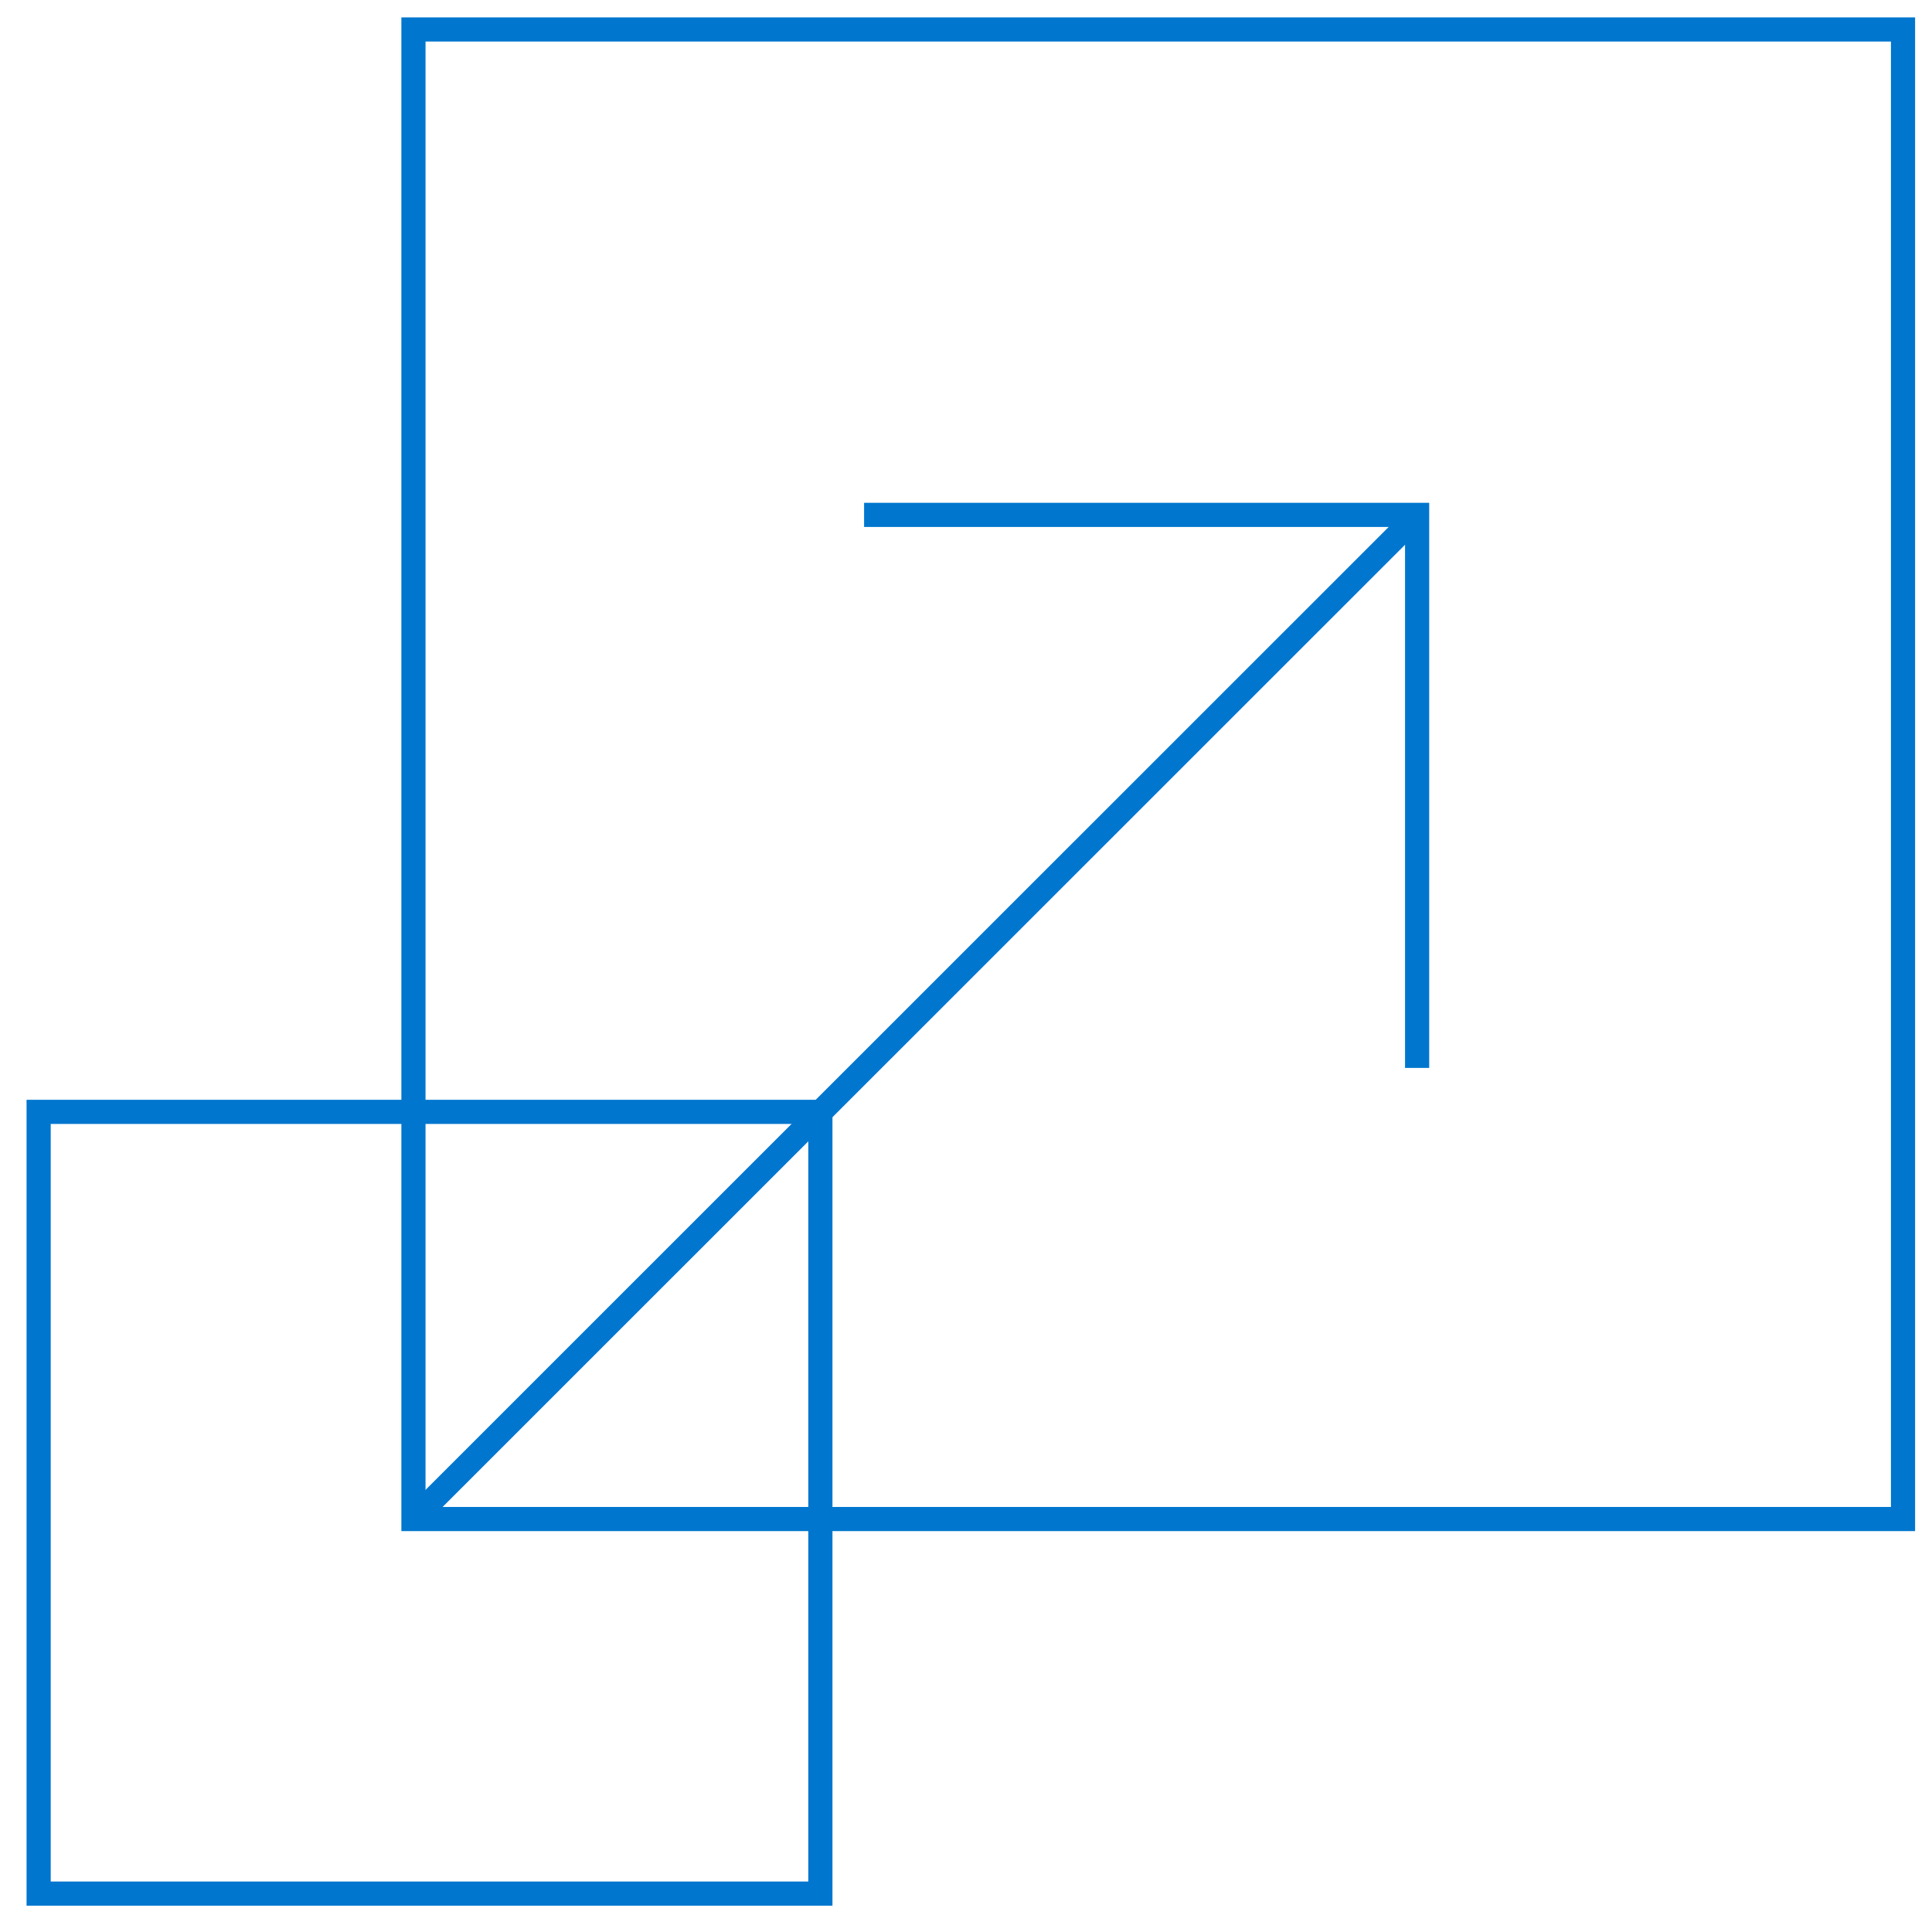
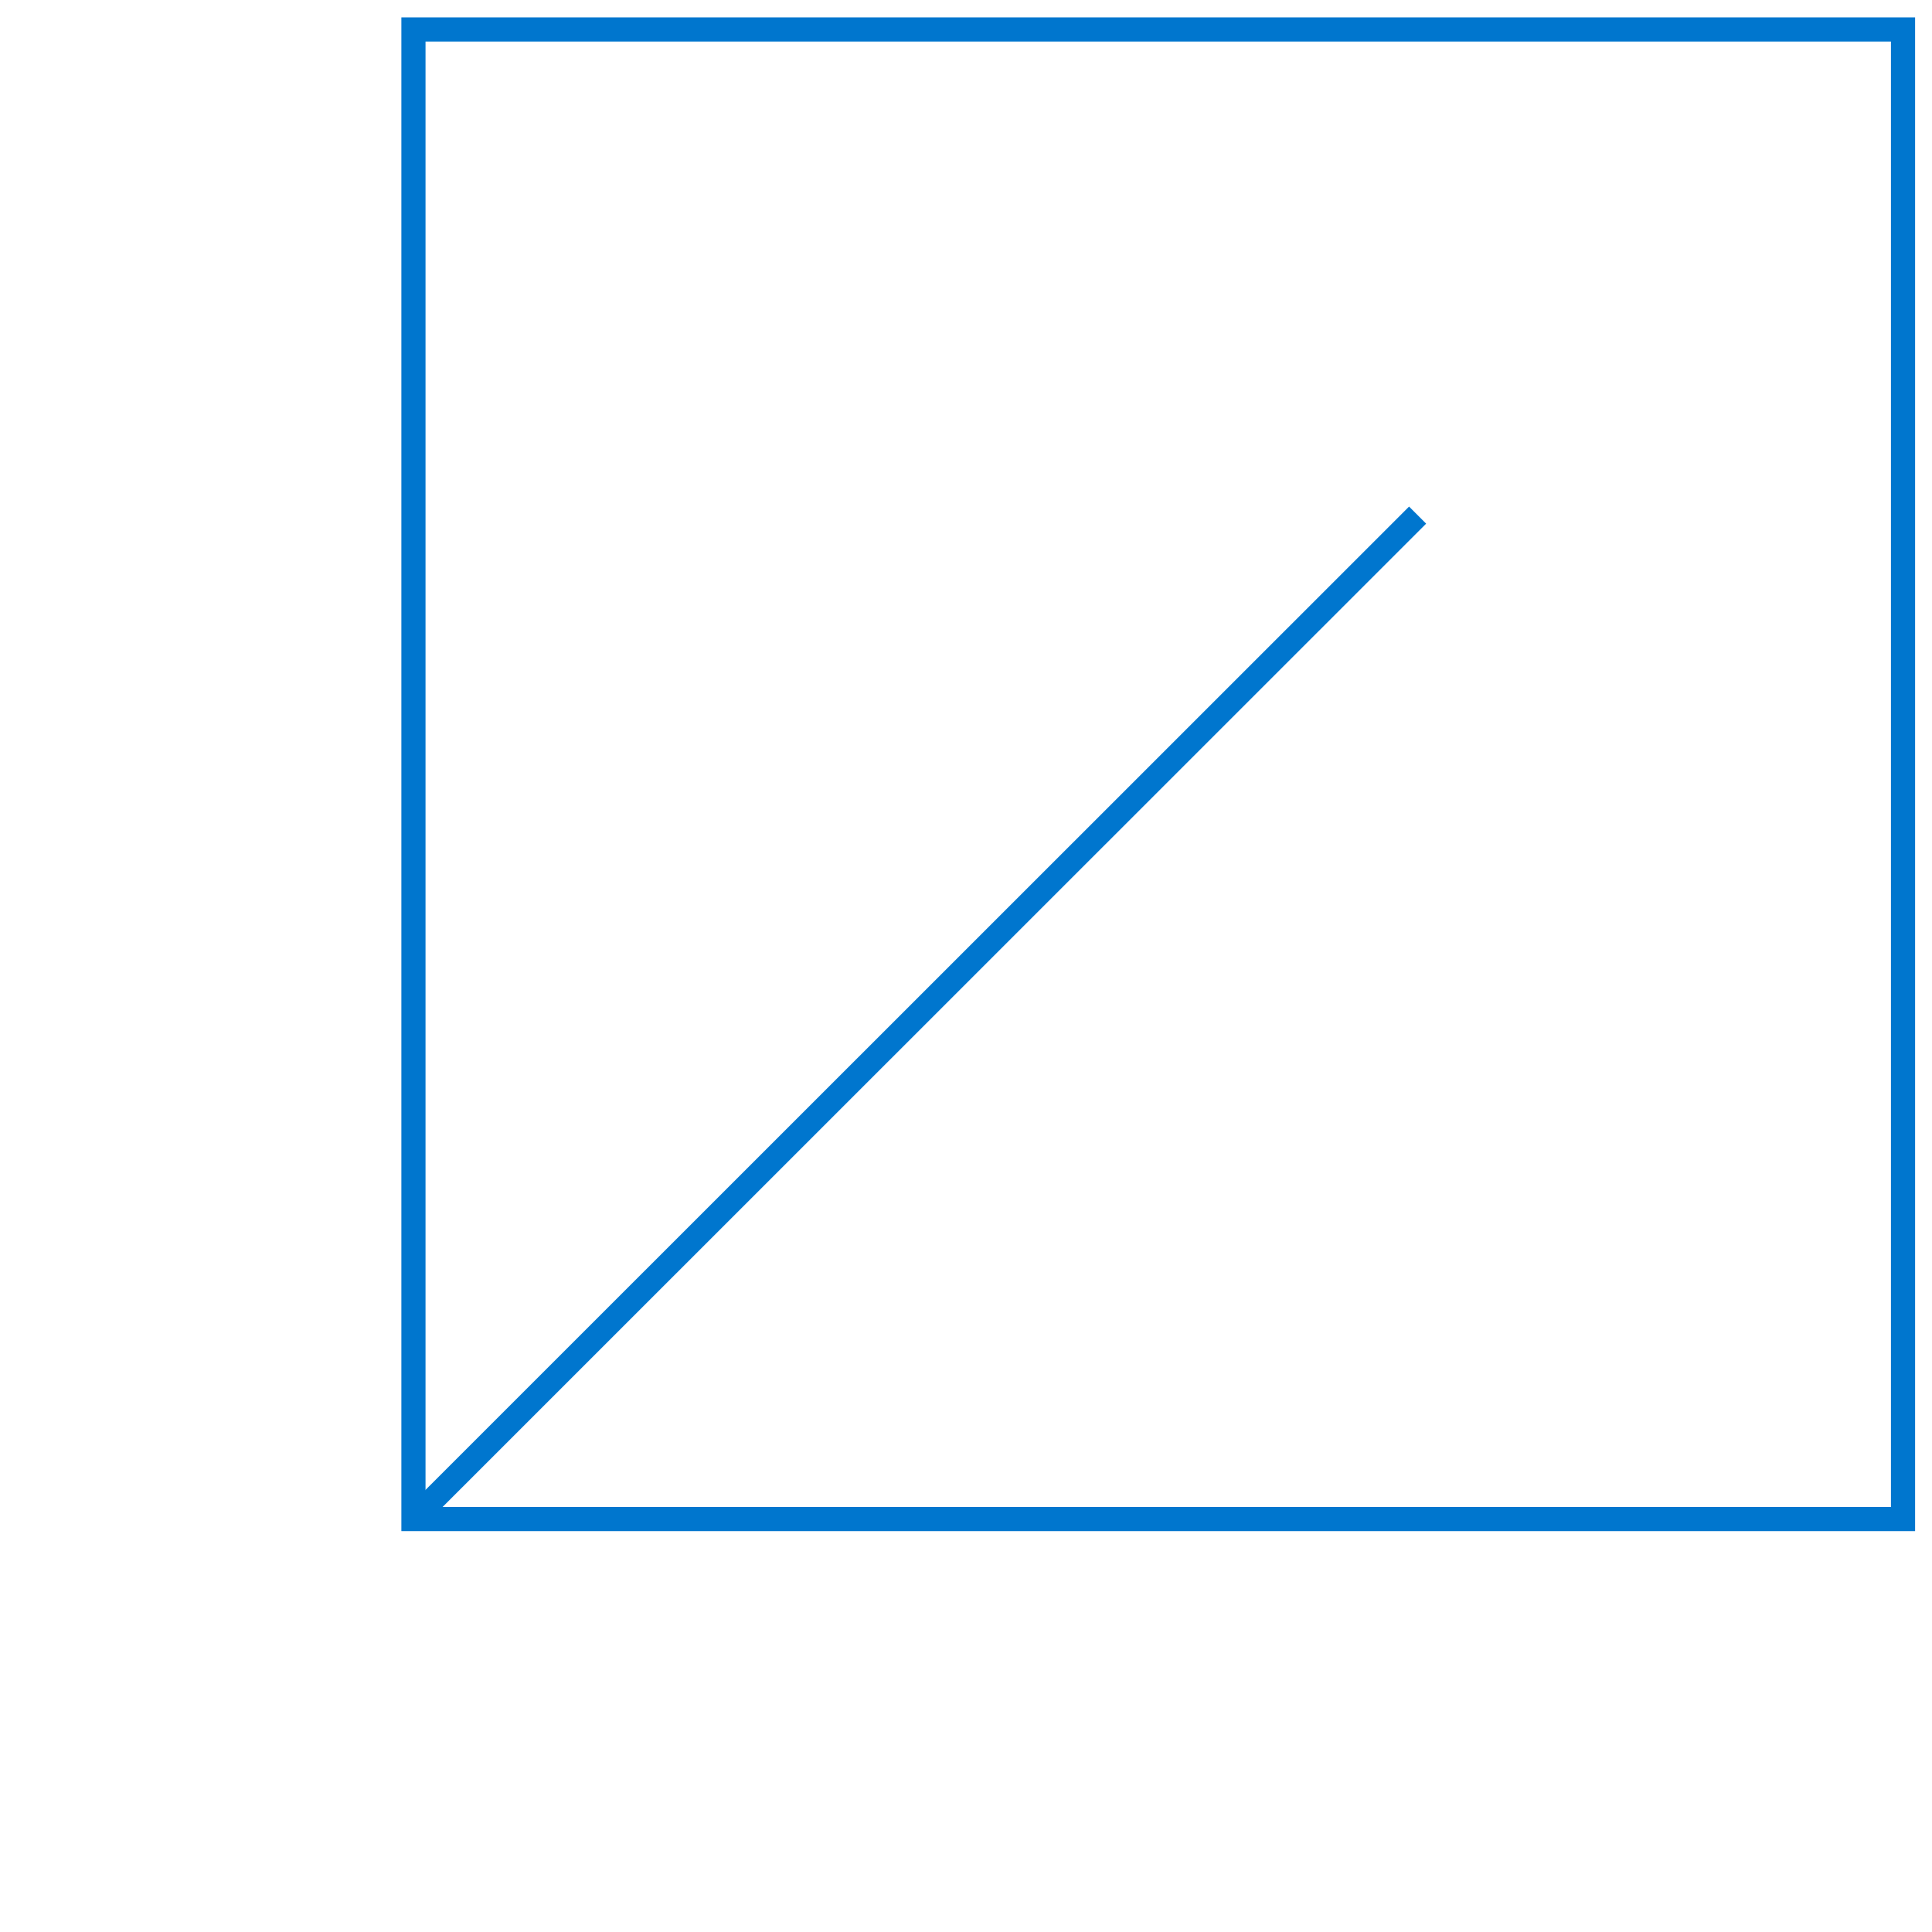
<svg xmlns="http://www.w3.org/2000/svg" id="Layer_1" viewBox="0 0 80 80">
  <defs>
    <style>.cls-1{fill:none;stroke:#0076ce;stroke-miterlimit:10;}</style>
  </defs>
  <rect class="cls-1" x="17.12" y="1.22" width="61.68" height="61.68" />
-   <rect class="cls-1" x="1.6" y="46.04" width="32.37" height="32.37" />
  <line class="cls-1" x1="17.12" y1="62.9" x2="58.7" y2="21.33" />
-   <polyline class="cls-1" points="35.78 21.32 58.68 21.32 58.68 44.22" />
</svg>